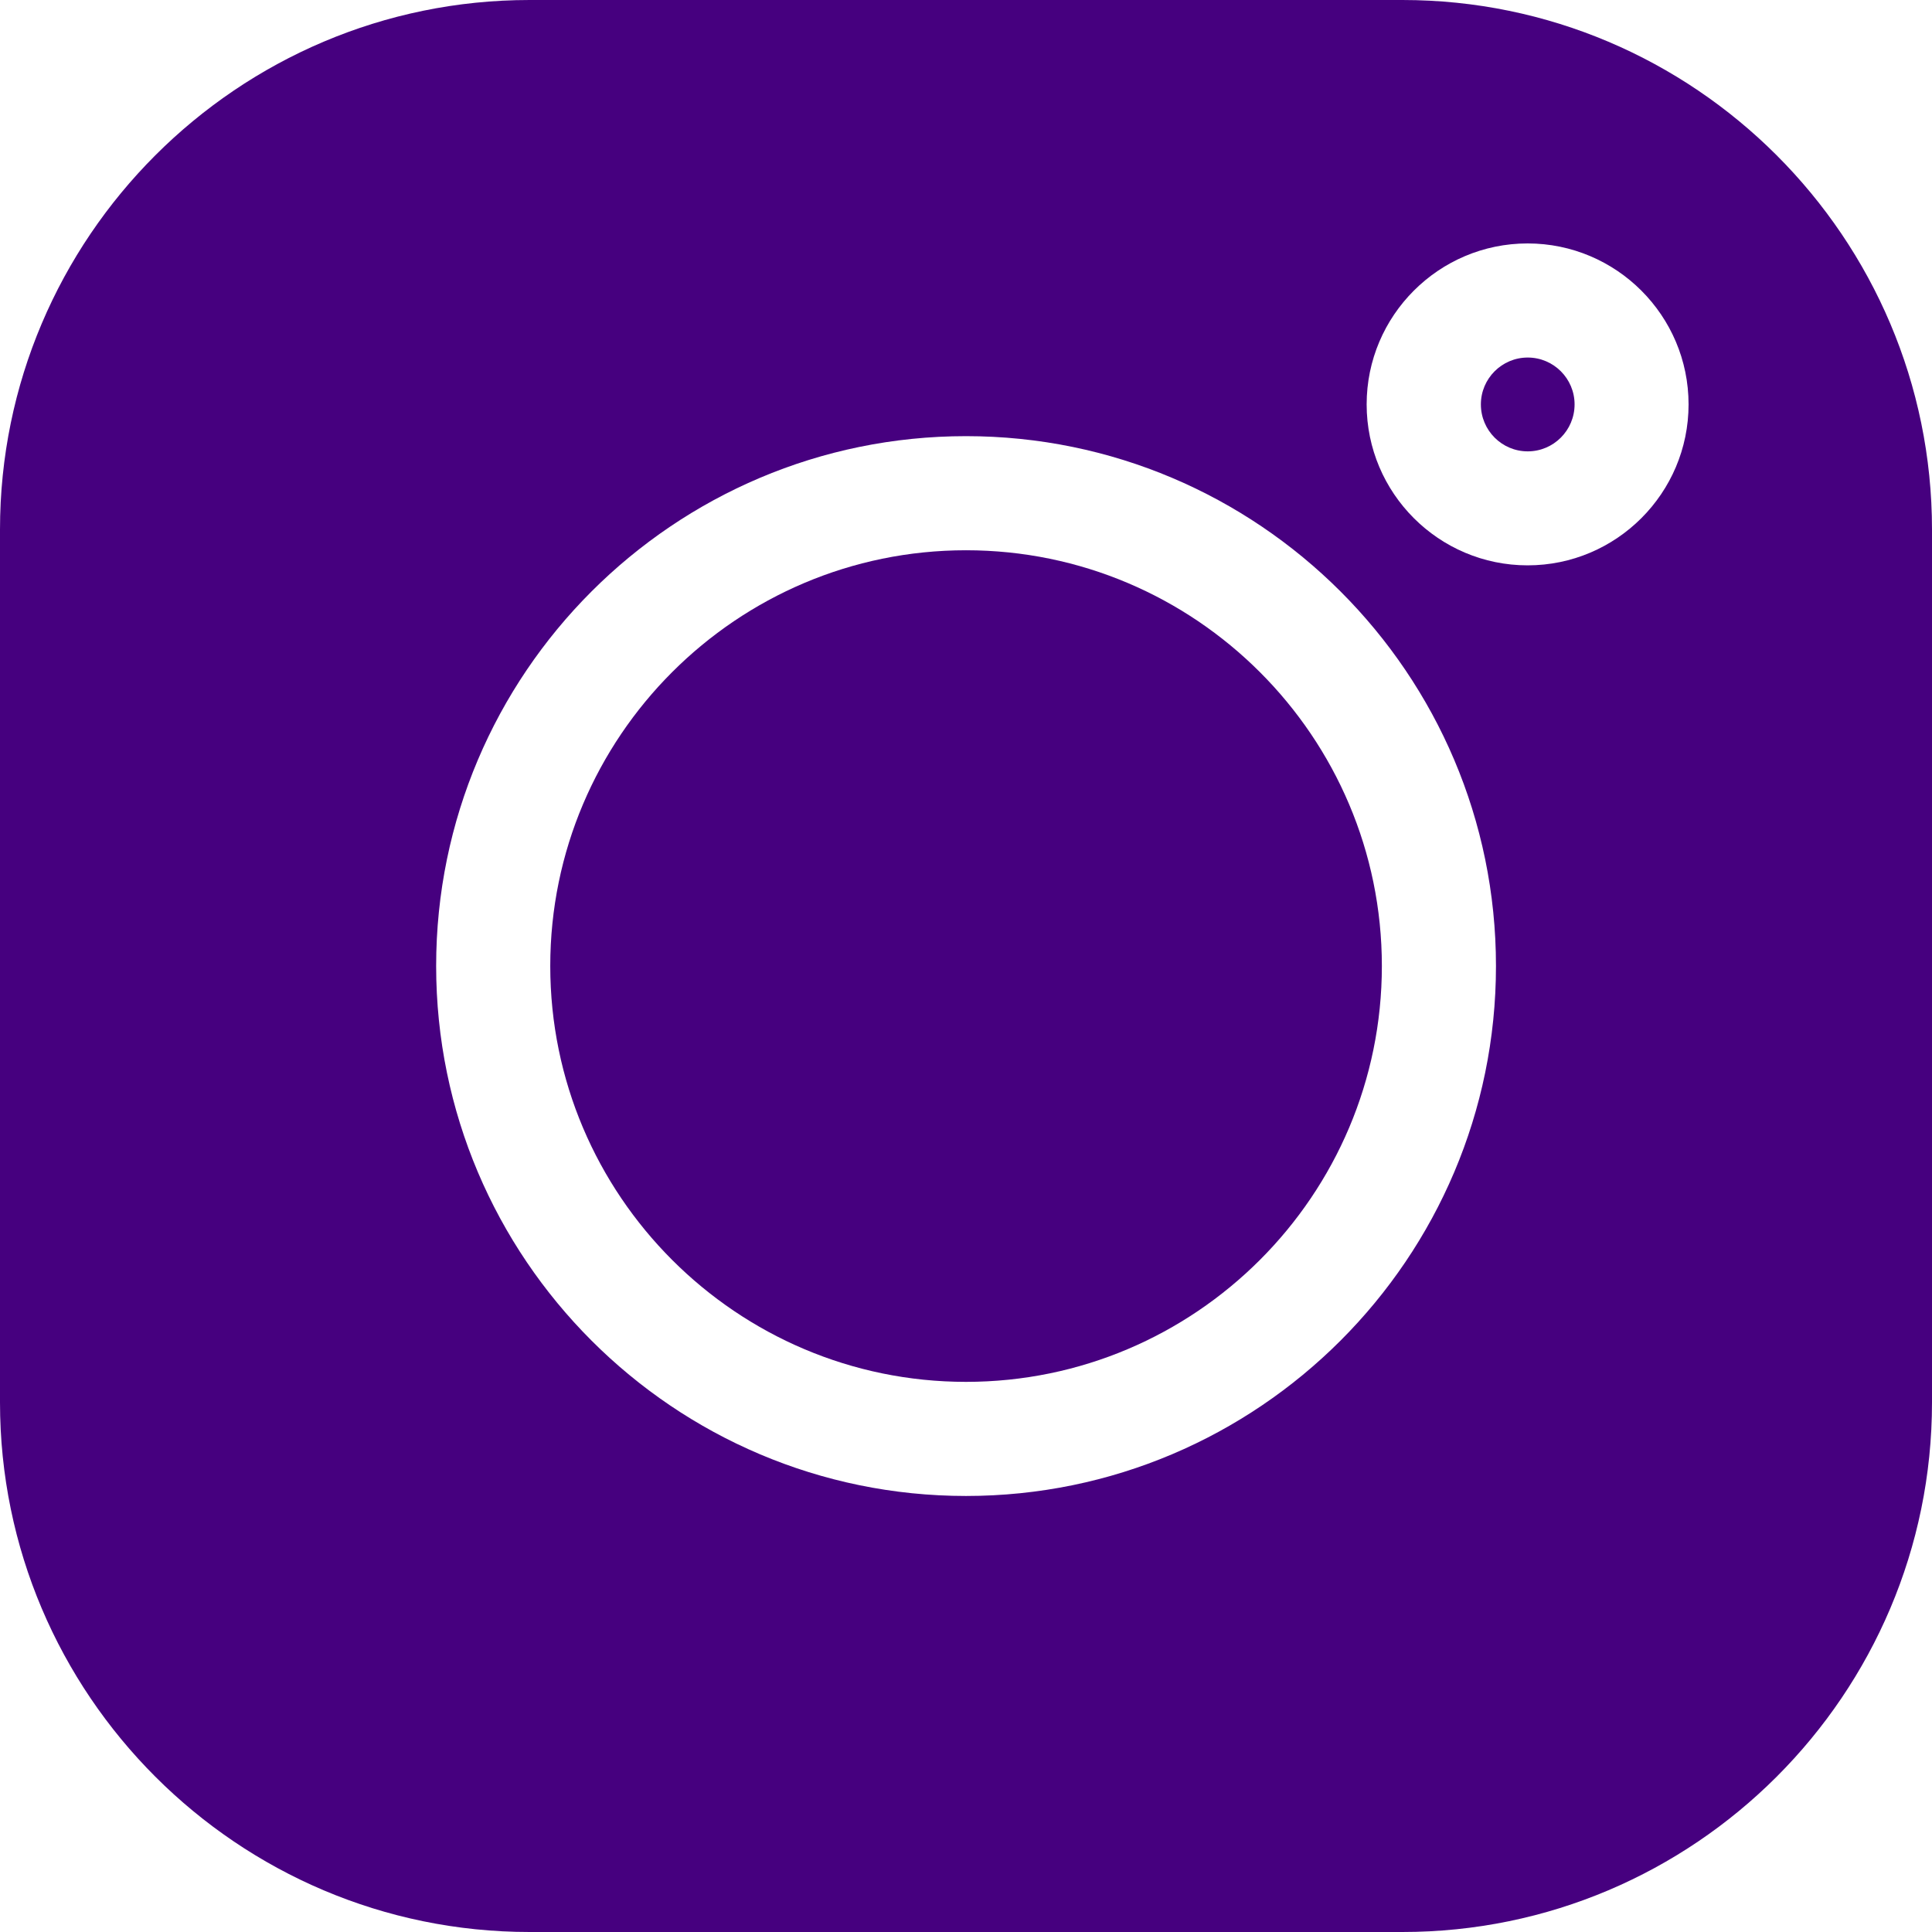
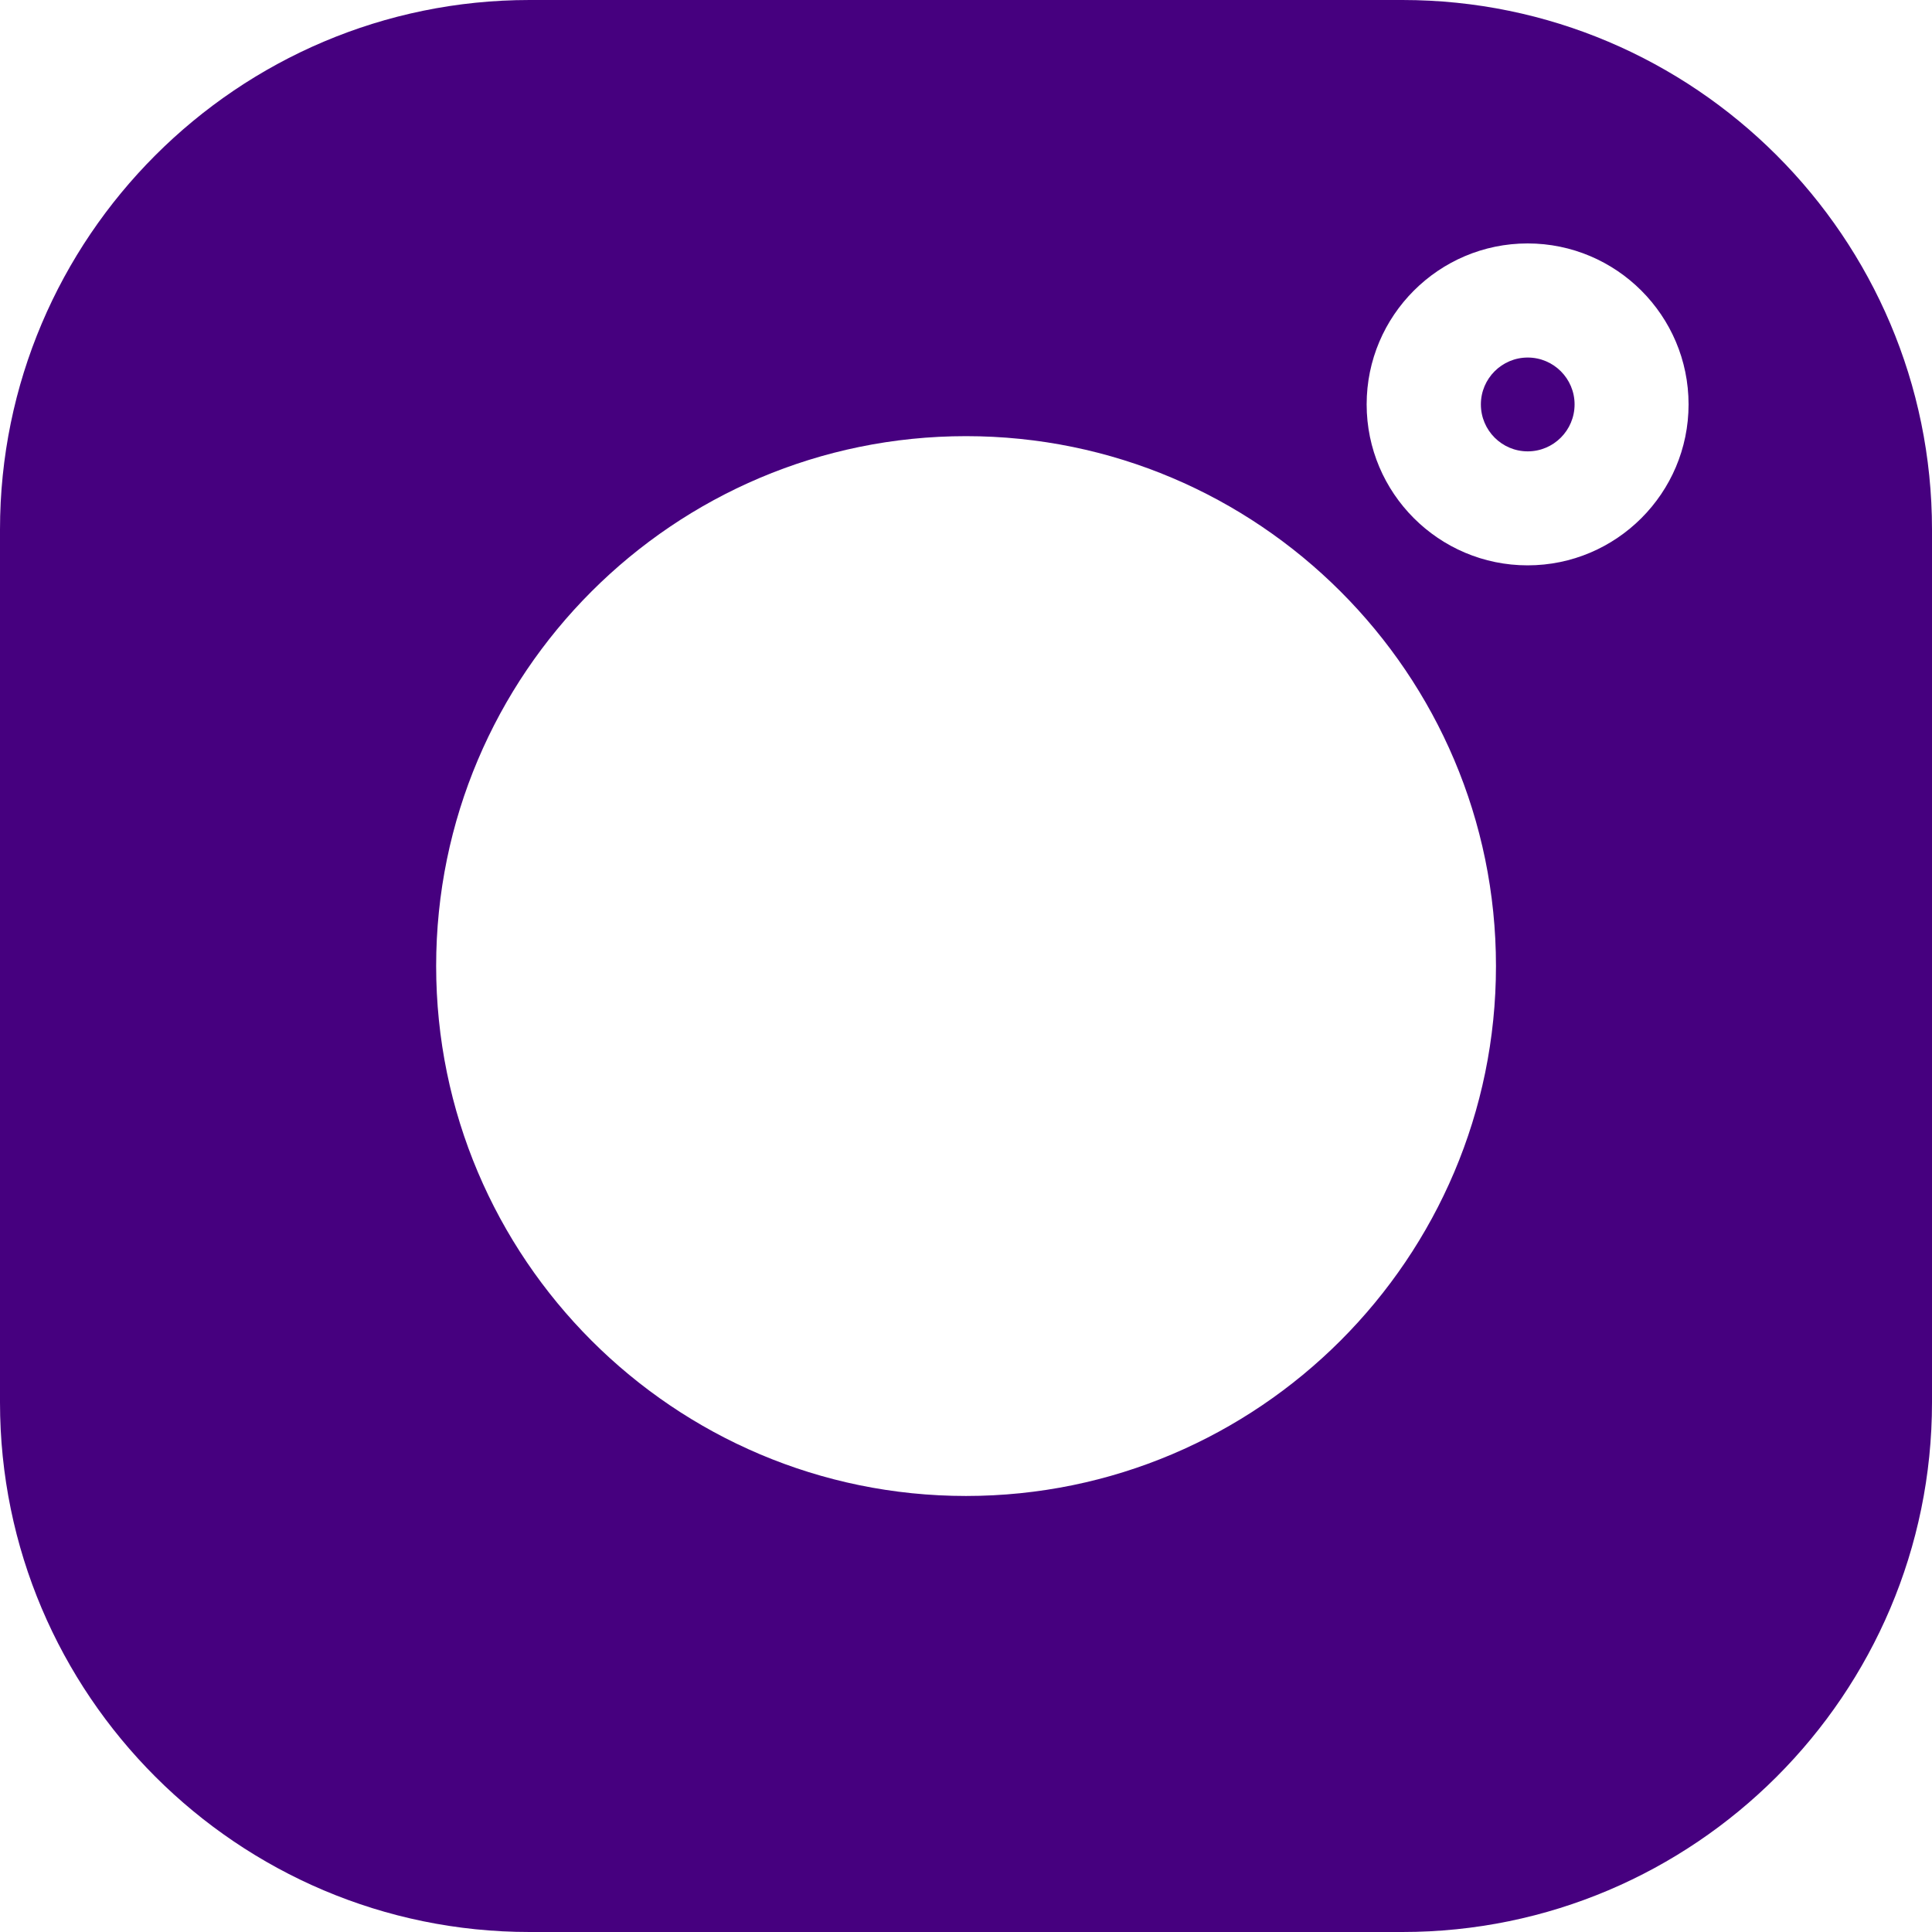
<svg xmlns="http://www.w3.org/2000/svg" width="16" height="16" viewBox="0 0 16 16" fill="none">
  <path d="M12.652 2.961C12.438 2.961 12.264 3.135 12.264 3.349C12.264 3.564 12.438 3.738 12.652 3.738C12.866 3.738 13.04 3.564 13.04 3.349C13.04 3.135 12.866 2.961 12.652 2.961Z" fill="#46007F" />
-   <path d="M8 4.557C6.101 4.557 4.557 6.101 4.557 8C4.557 9.899 6.101 11.444 8 11.444C9.899 11.444 11.444 9.899 11.444 8C11.444 6.101 9.899 4.557 8 4.557Z" fill="#46007F" />
  <path d="M11.614 0H4.386C1.968 0 0 1.968 0 4.386V11.614C0 14.032 1.968 16 4.386 16H11.614C14.032 16 16 14.032 16 11.614V4.386C16 1.968 14.032 0 11.614 0ZM8 12.389C5.58 12.389 3.612 10.42 3.612 8C3.612 5.58 5.58 3.612 8 3.612C10.42 3.612 12.389 5.58 12.389 8C12.389 10.42 10.42 12.389 8 12.389ZM12.651 4.682C11.916 4.682 11.318 4.084 11.318 3.349C11.318 2.614 11.916 2.016 12.651 2.016C13.386 2.016 13.984 2.614 13.984 3.349C13.984 4.084 13.386 4.682 12.651 4.682Z" fill="#46007F" />
</svg>